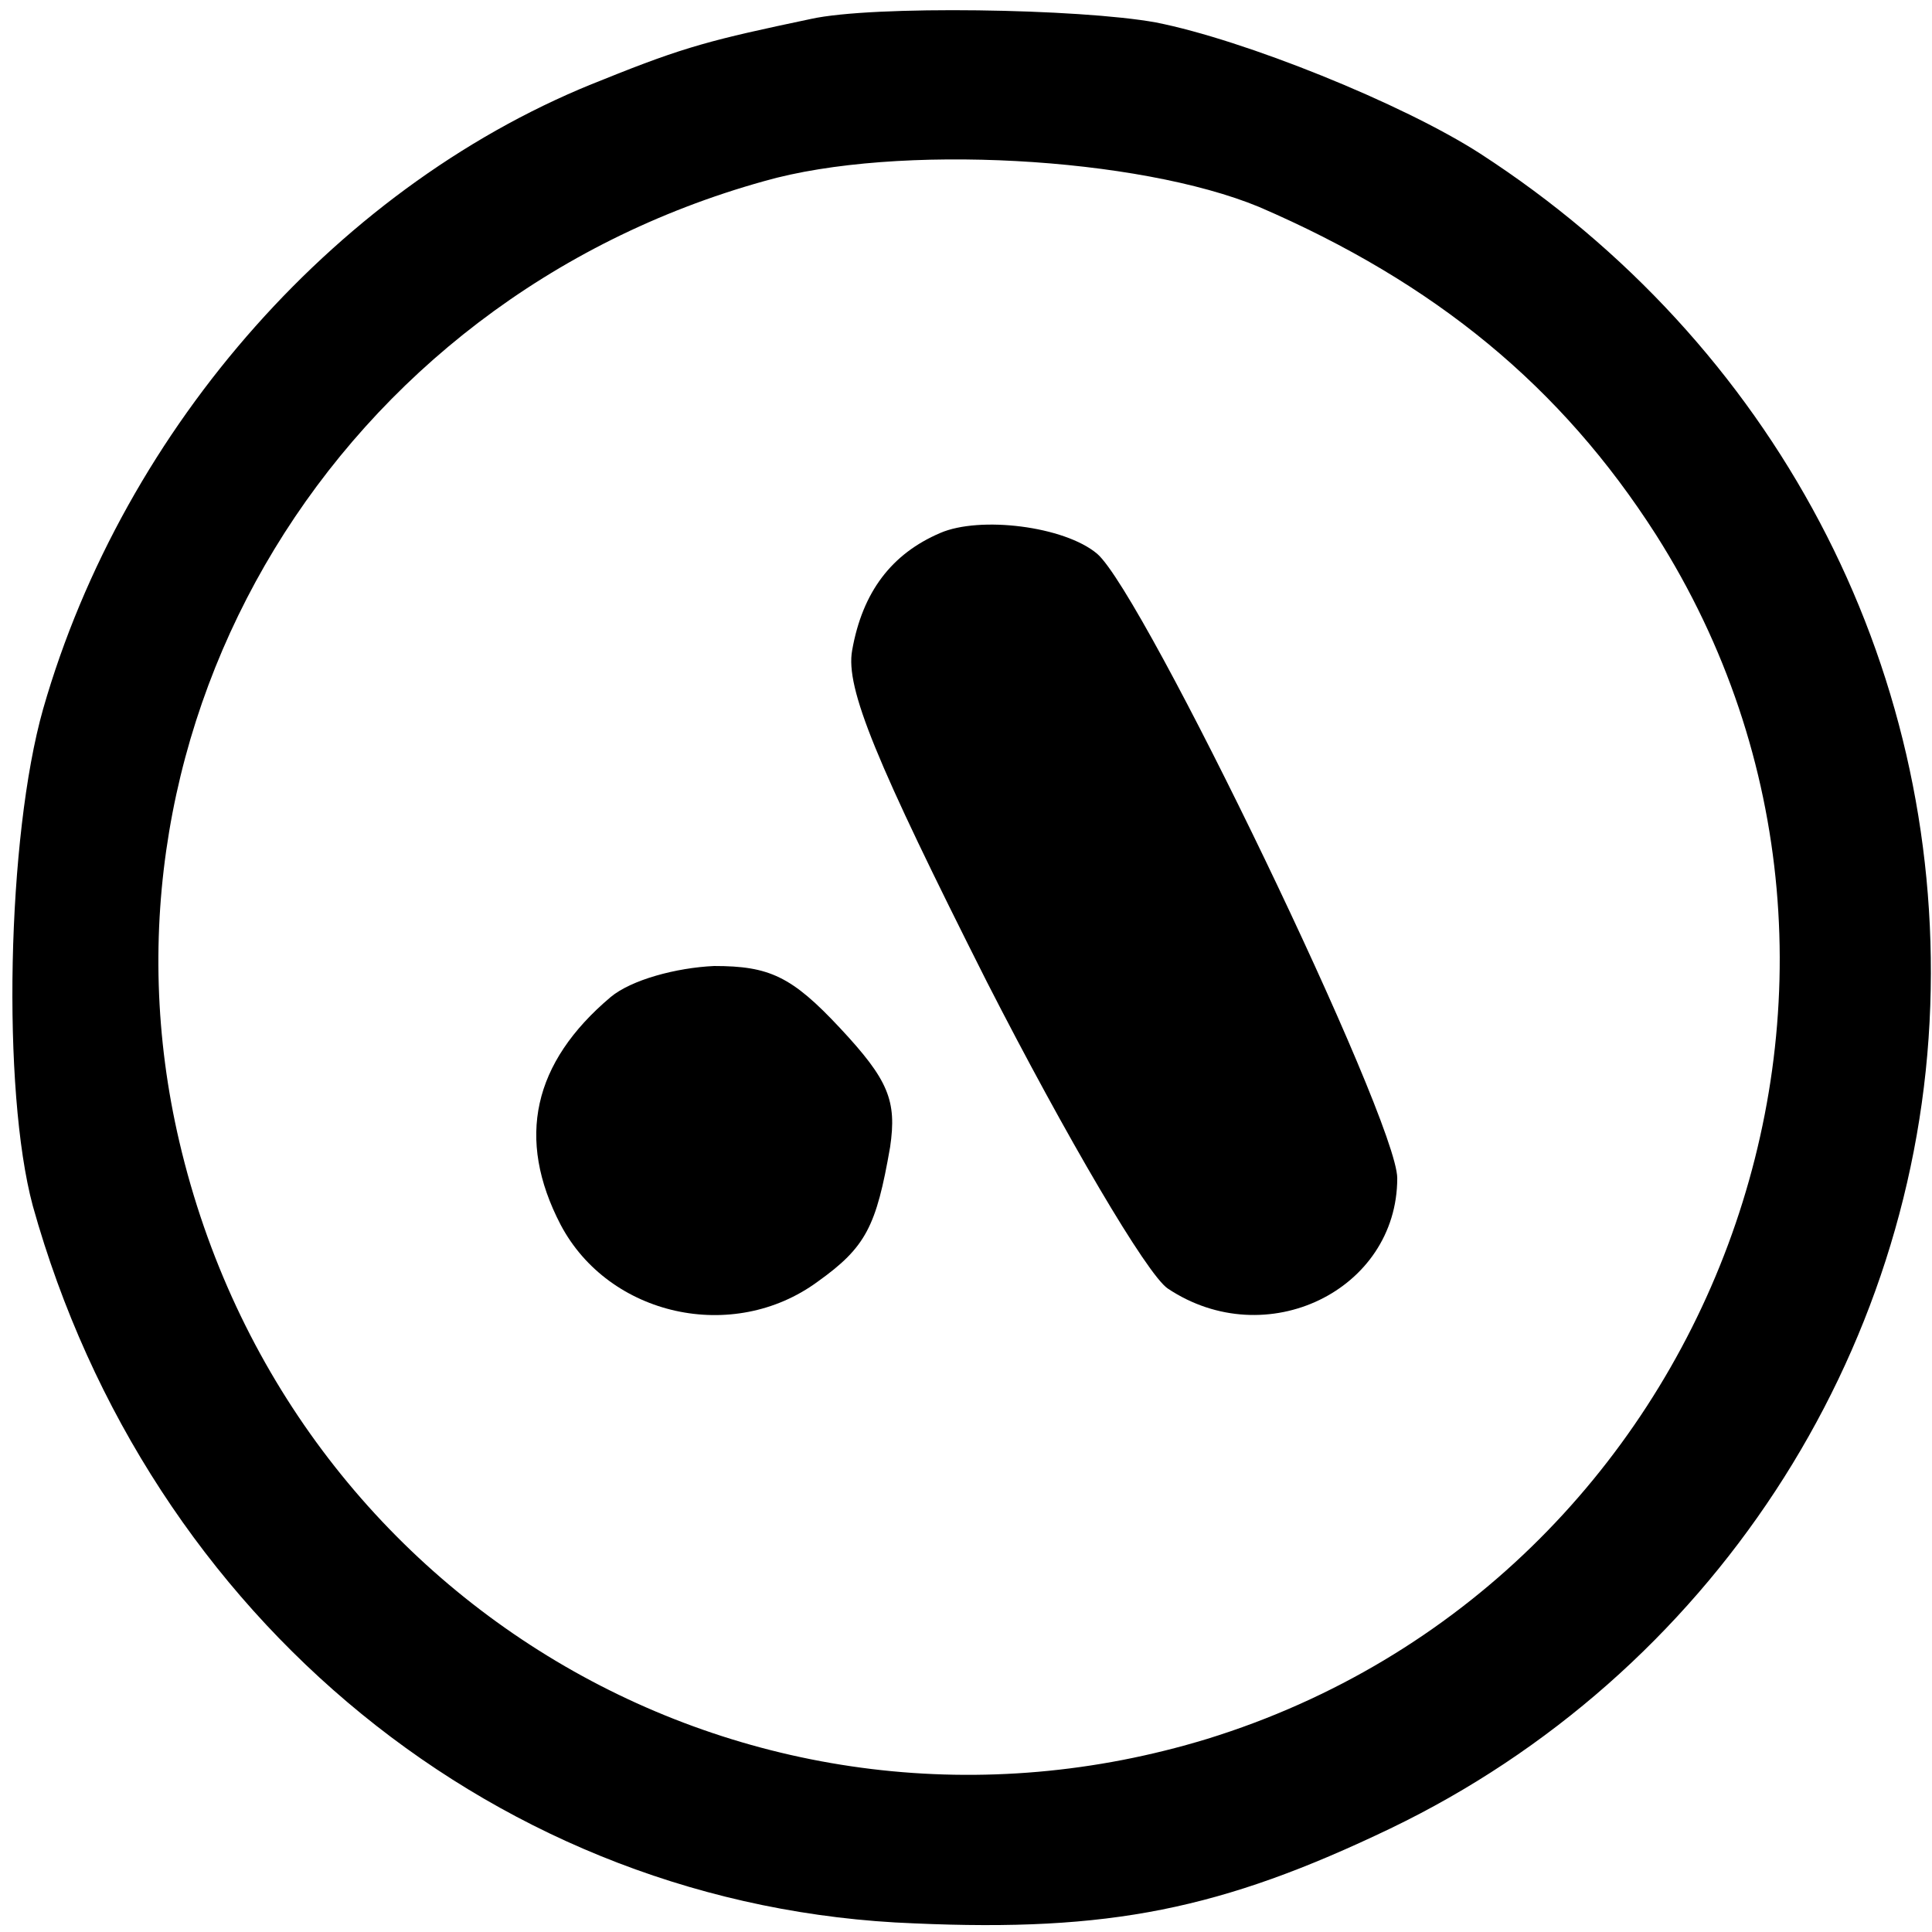
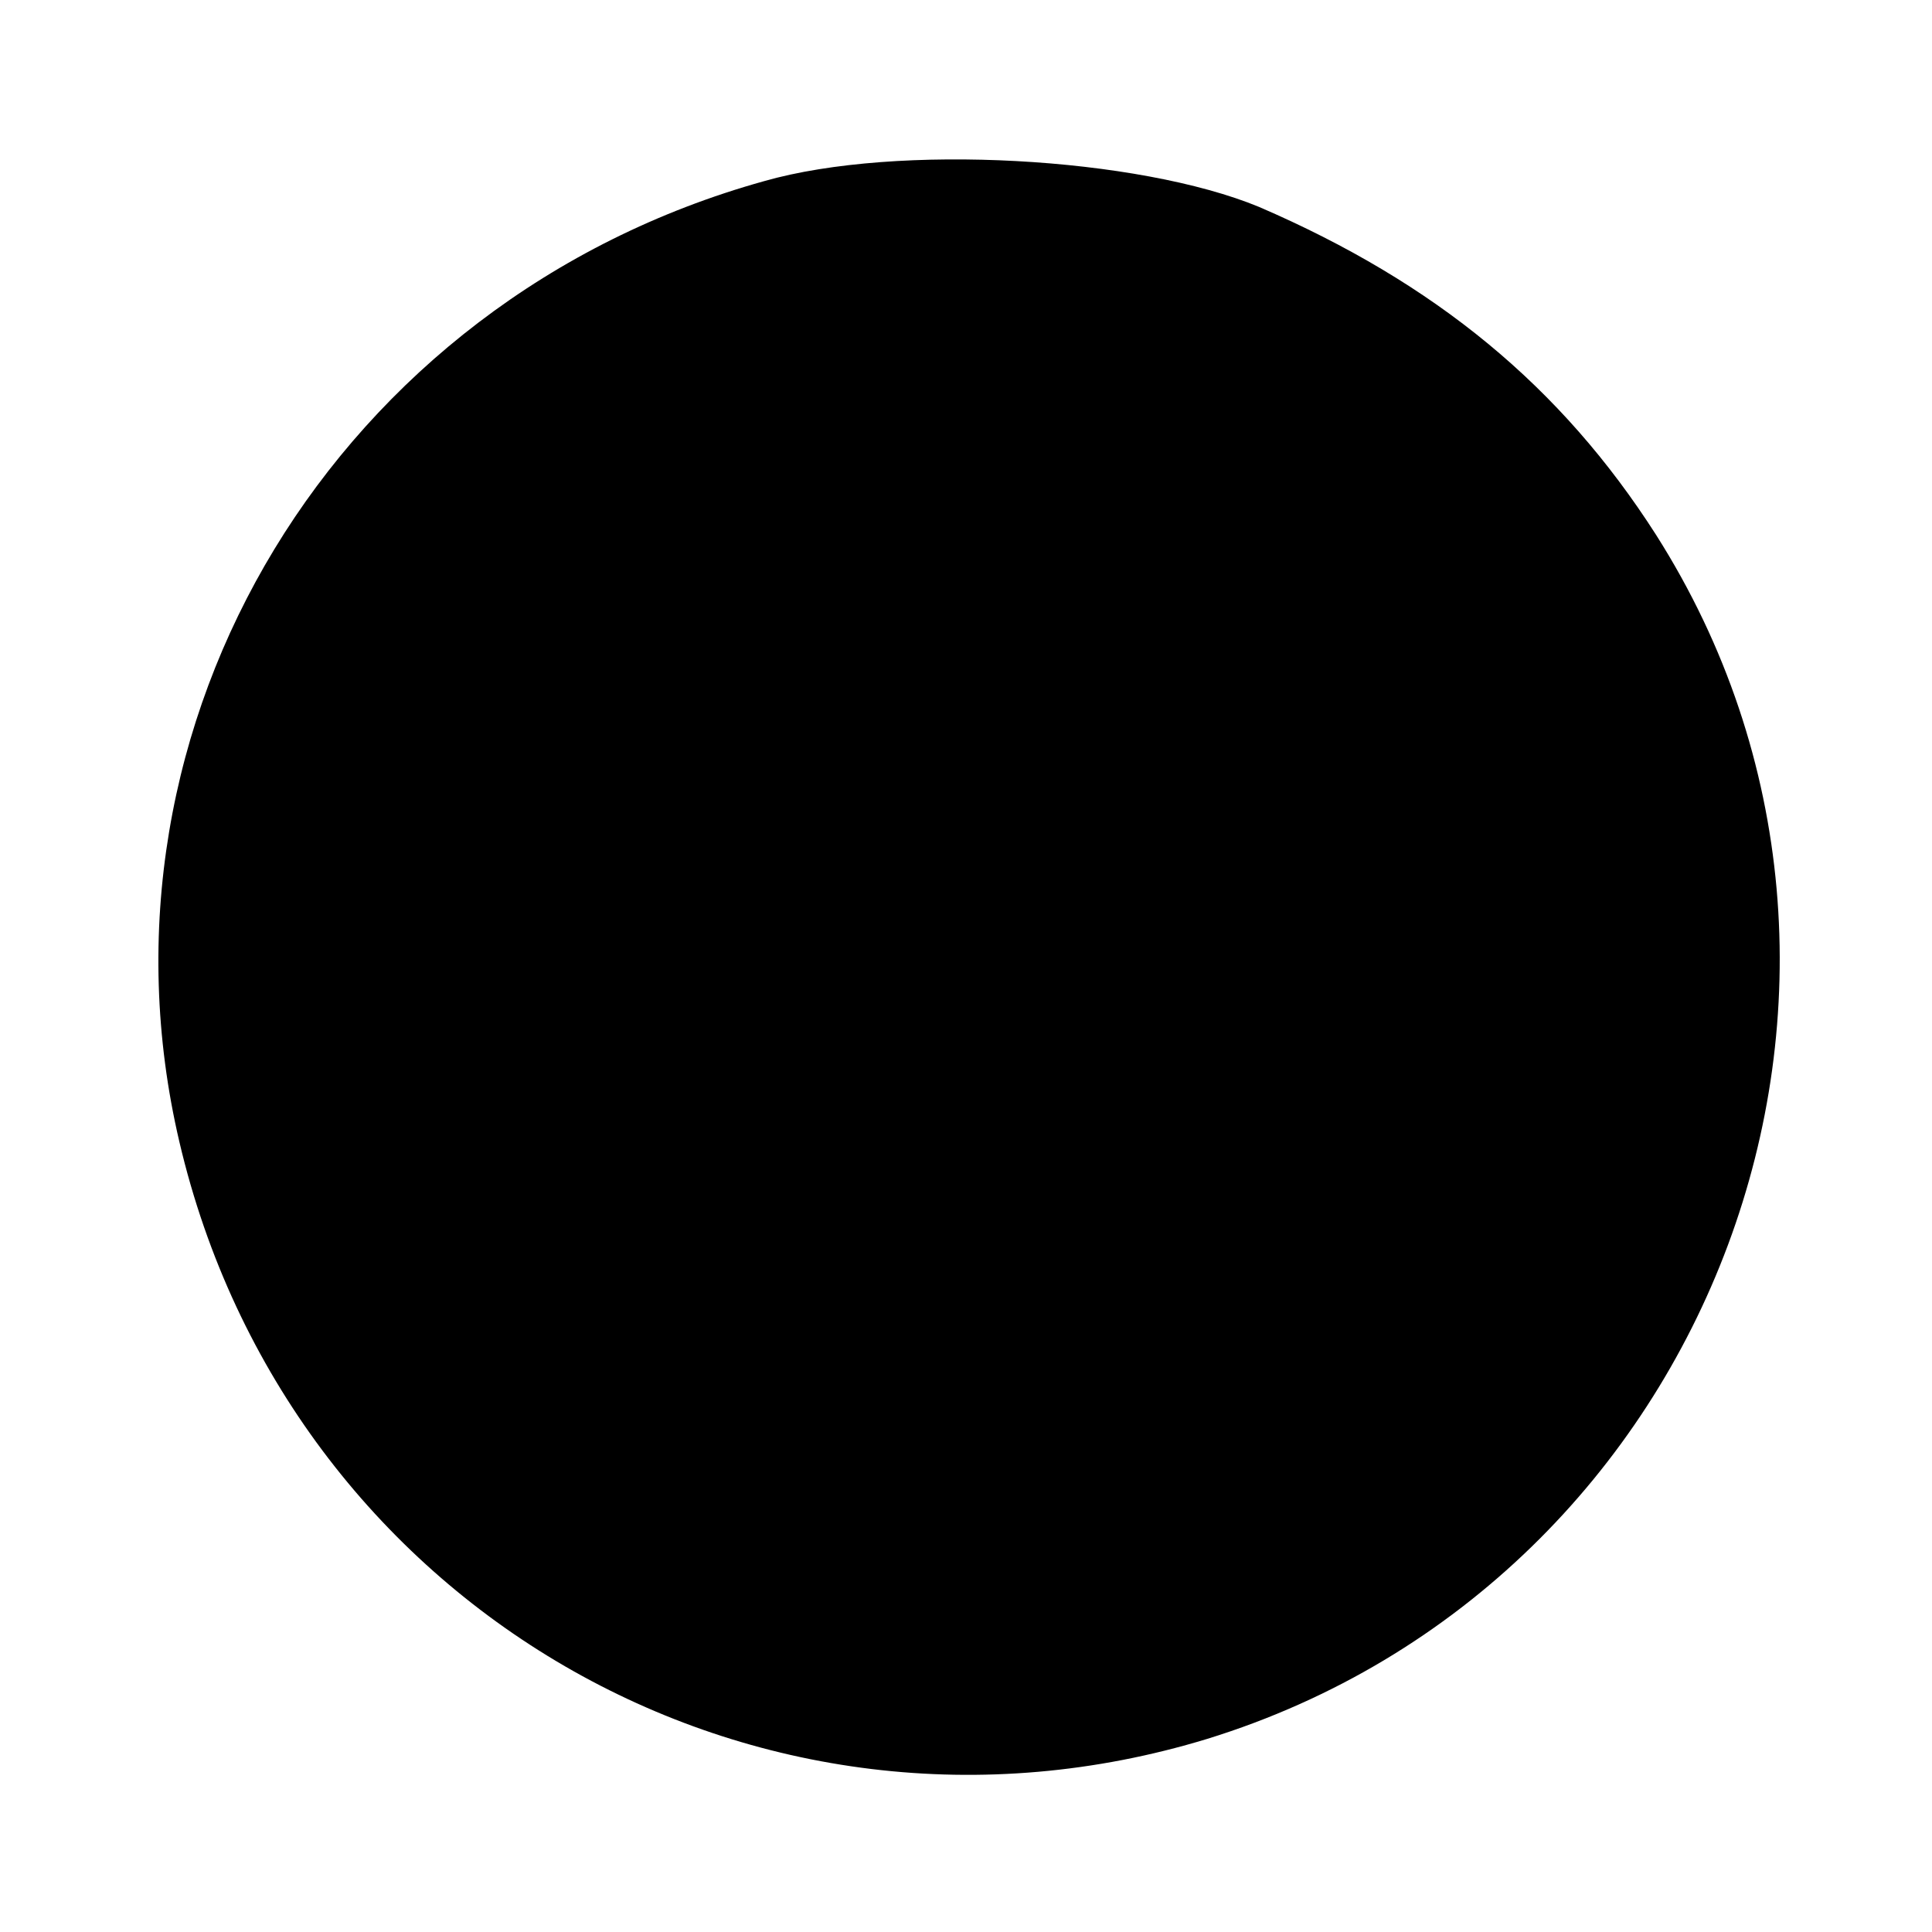
<svg xmlns="http://www.w3.org/2000/svg" version="1.0" width="112pt" height="112pt" viewBox="0 0 112 112" preserveAspectRatio="xMidYMid meet">
  <g transform="translate(0,112) scale(0.1,-0.1)" fill="#000000" stroke="none">
-     <path d="M470 1109 c-57 -12 -73 -16 -120 -35 -152 -59 -278 -201 -325 -365 -21 -74 -24 -221 -6 -288 67 -240 271 -407 511 -416 113 -5 178 8 276 55 185 89 306 274 313 477 7 199 -91 384 -261 494 -45 29 -137 66 -188 76 -44 8 -164 10 -200 2z m260 -109 c102 -44 175 -104 230 -190 164 -258 34 -607 -260 -698 -262 -80 -533 77 -596 346 -57 243 91 488 339 557 77 22 217 14 287 -15z" />
-     <path d="M545 811 c-28 -12 -45 -34 -51 -68 -4 -22 14 -65 78 -192 46 -90 93 -170 105 -178 57 -38 133 -1 133 64 0 34 -147 339 -174 362 -19 16 -68 22 -91 12z" />
-     <path d="M354 542 c-45 -38 -55 -82 -29 -132 28 -53 100 -69 149 -33 28 20 34 32 42 78 4 27 -1 39 -29 69 -28 30 -41 36 -73 36 -22 -1 -48 -8 -60 -18z" />
+     <path d="M470 1109 z m260 -109 c102 -44 175 -104 230 -190 164 -258 34 -607 -260 -698 -262 -80 -533 77 -596 346 -57 243 91 488 339 557 77 22 217 14 287 -15z" />
  </g>
</svg>